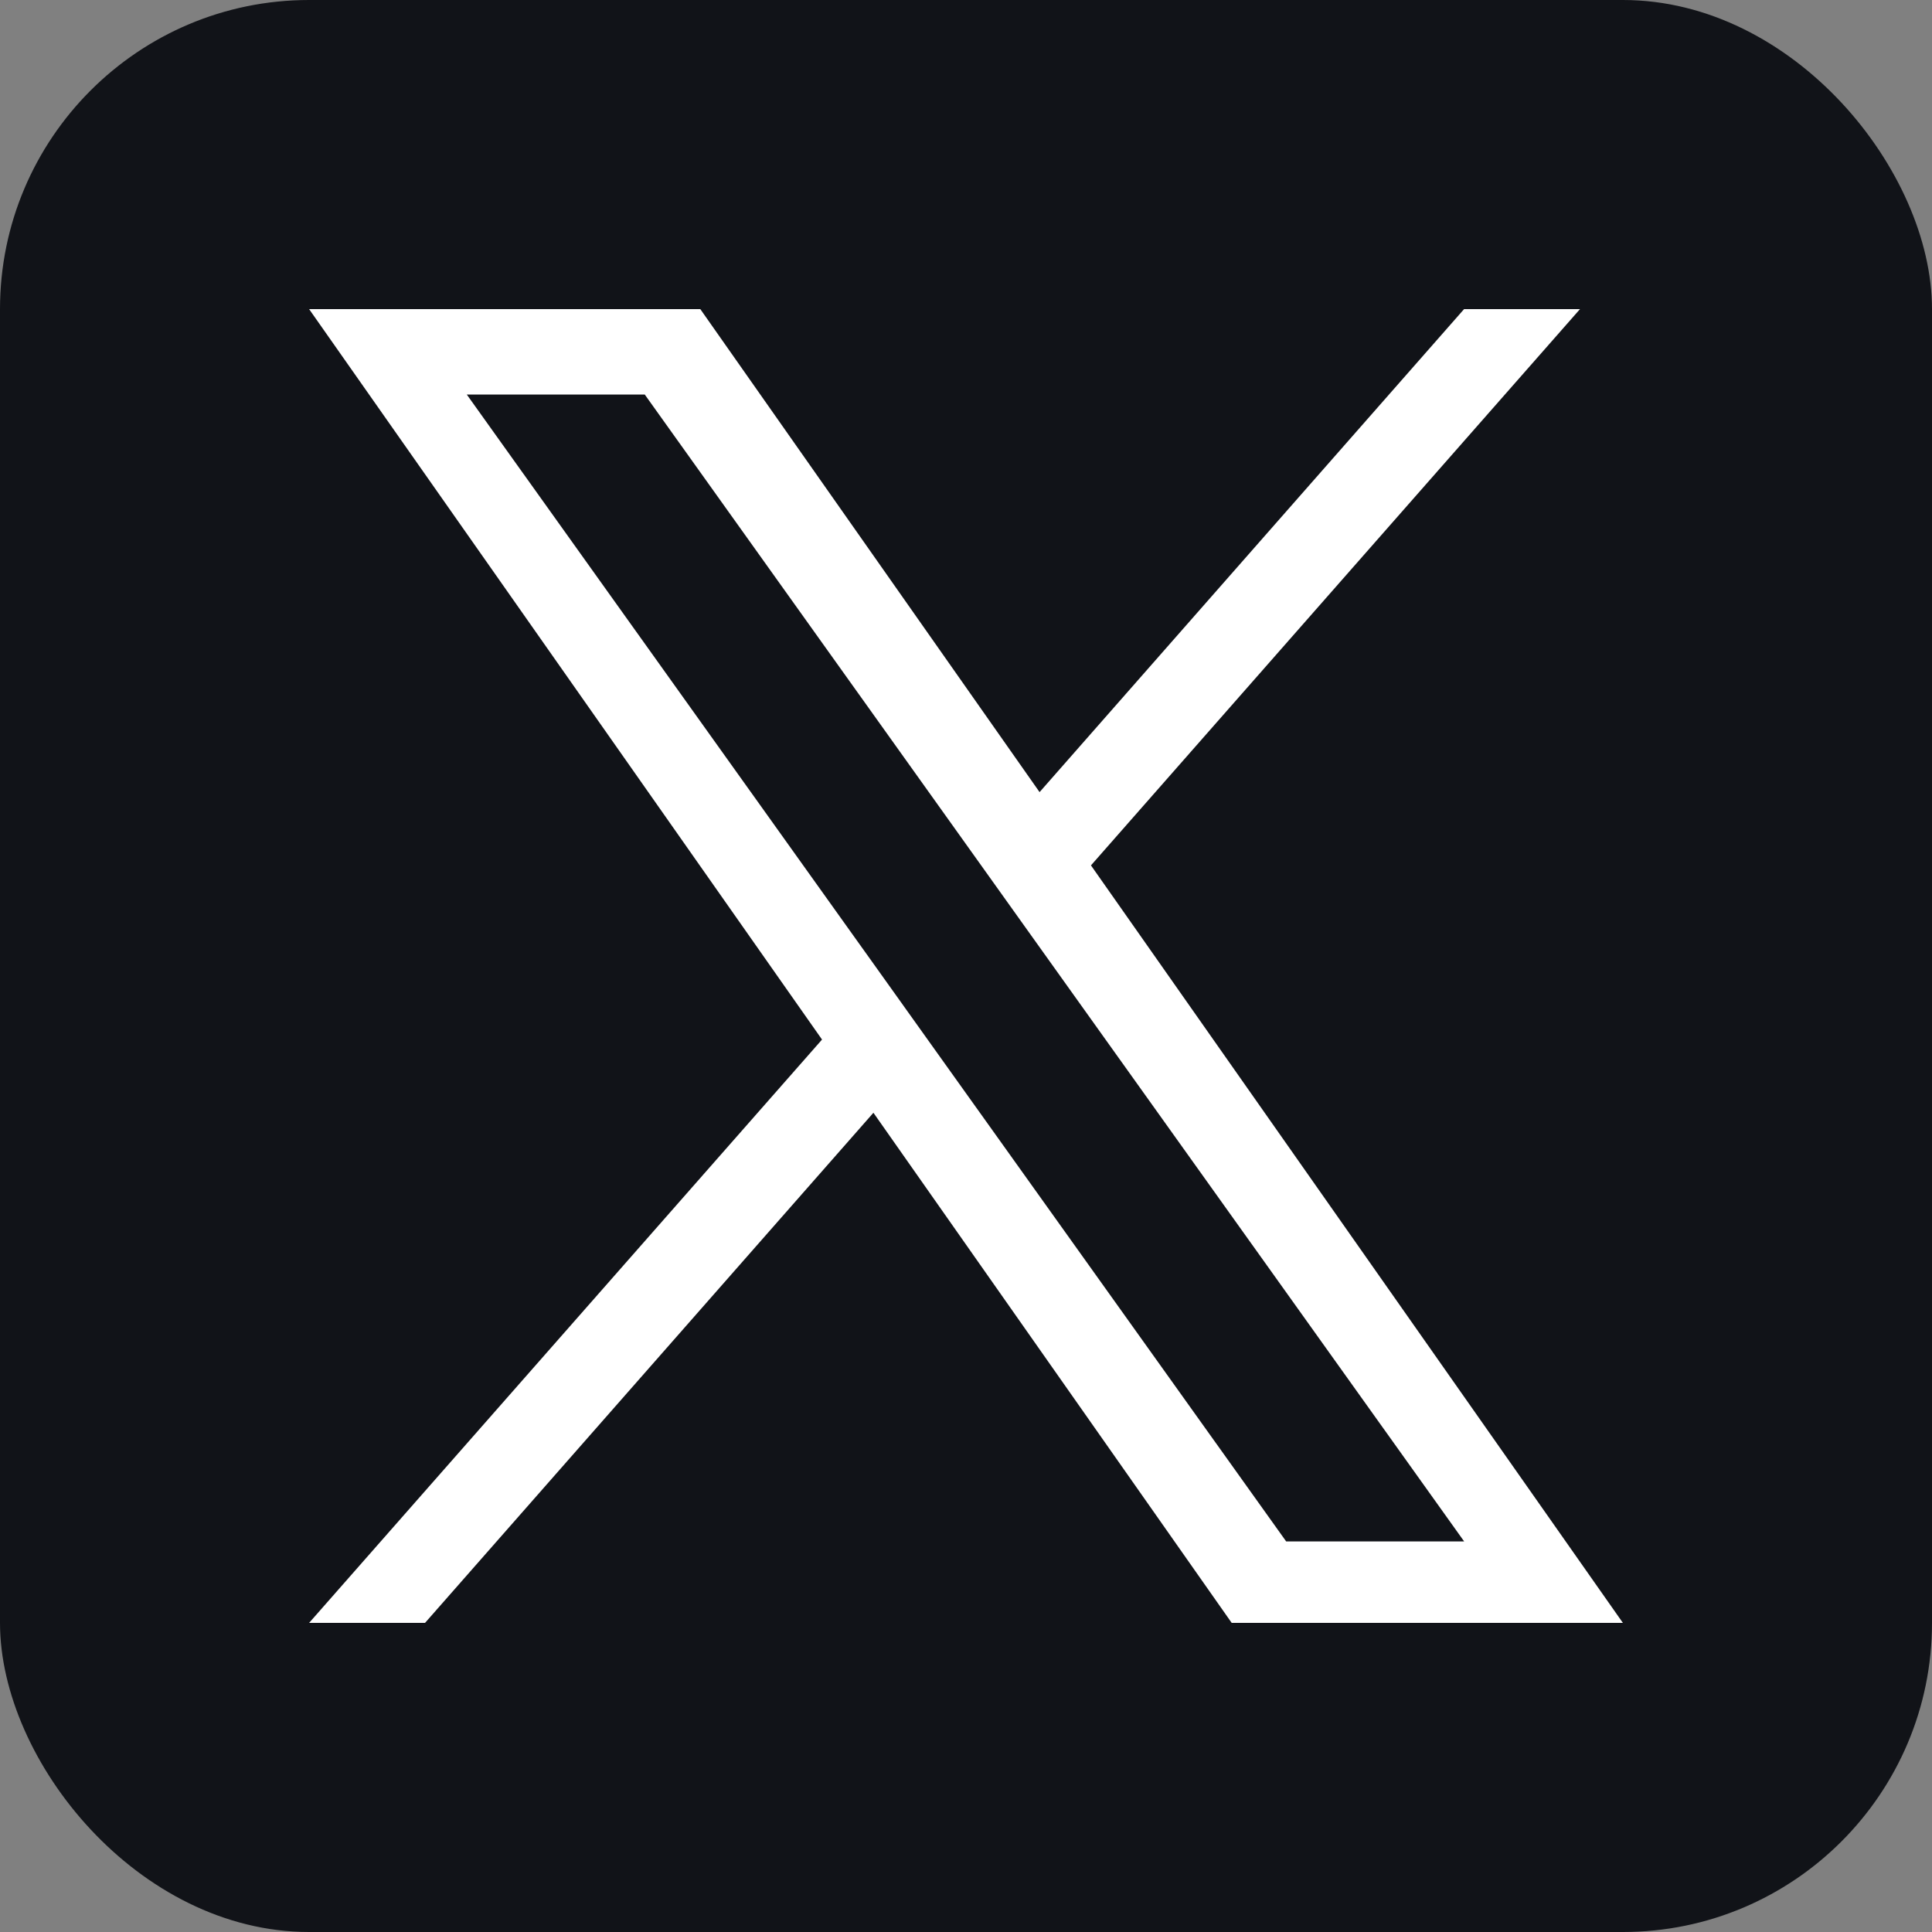
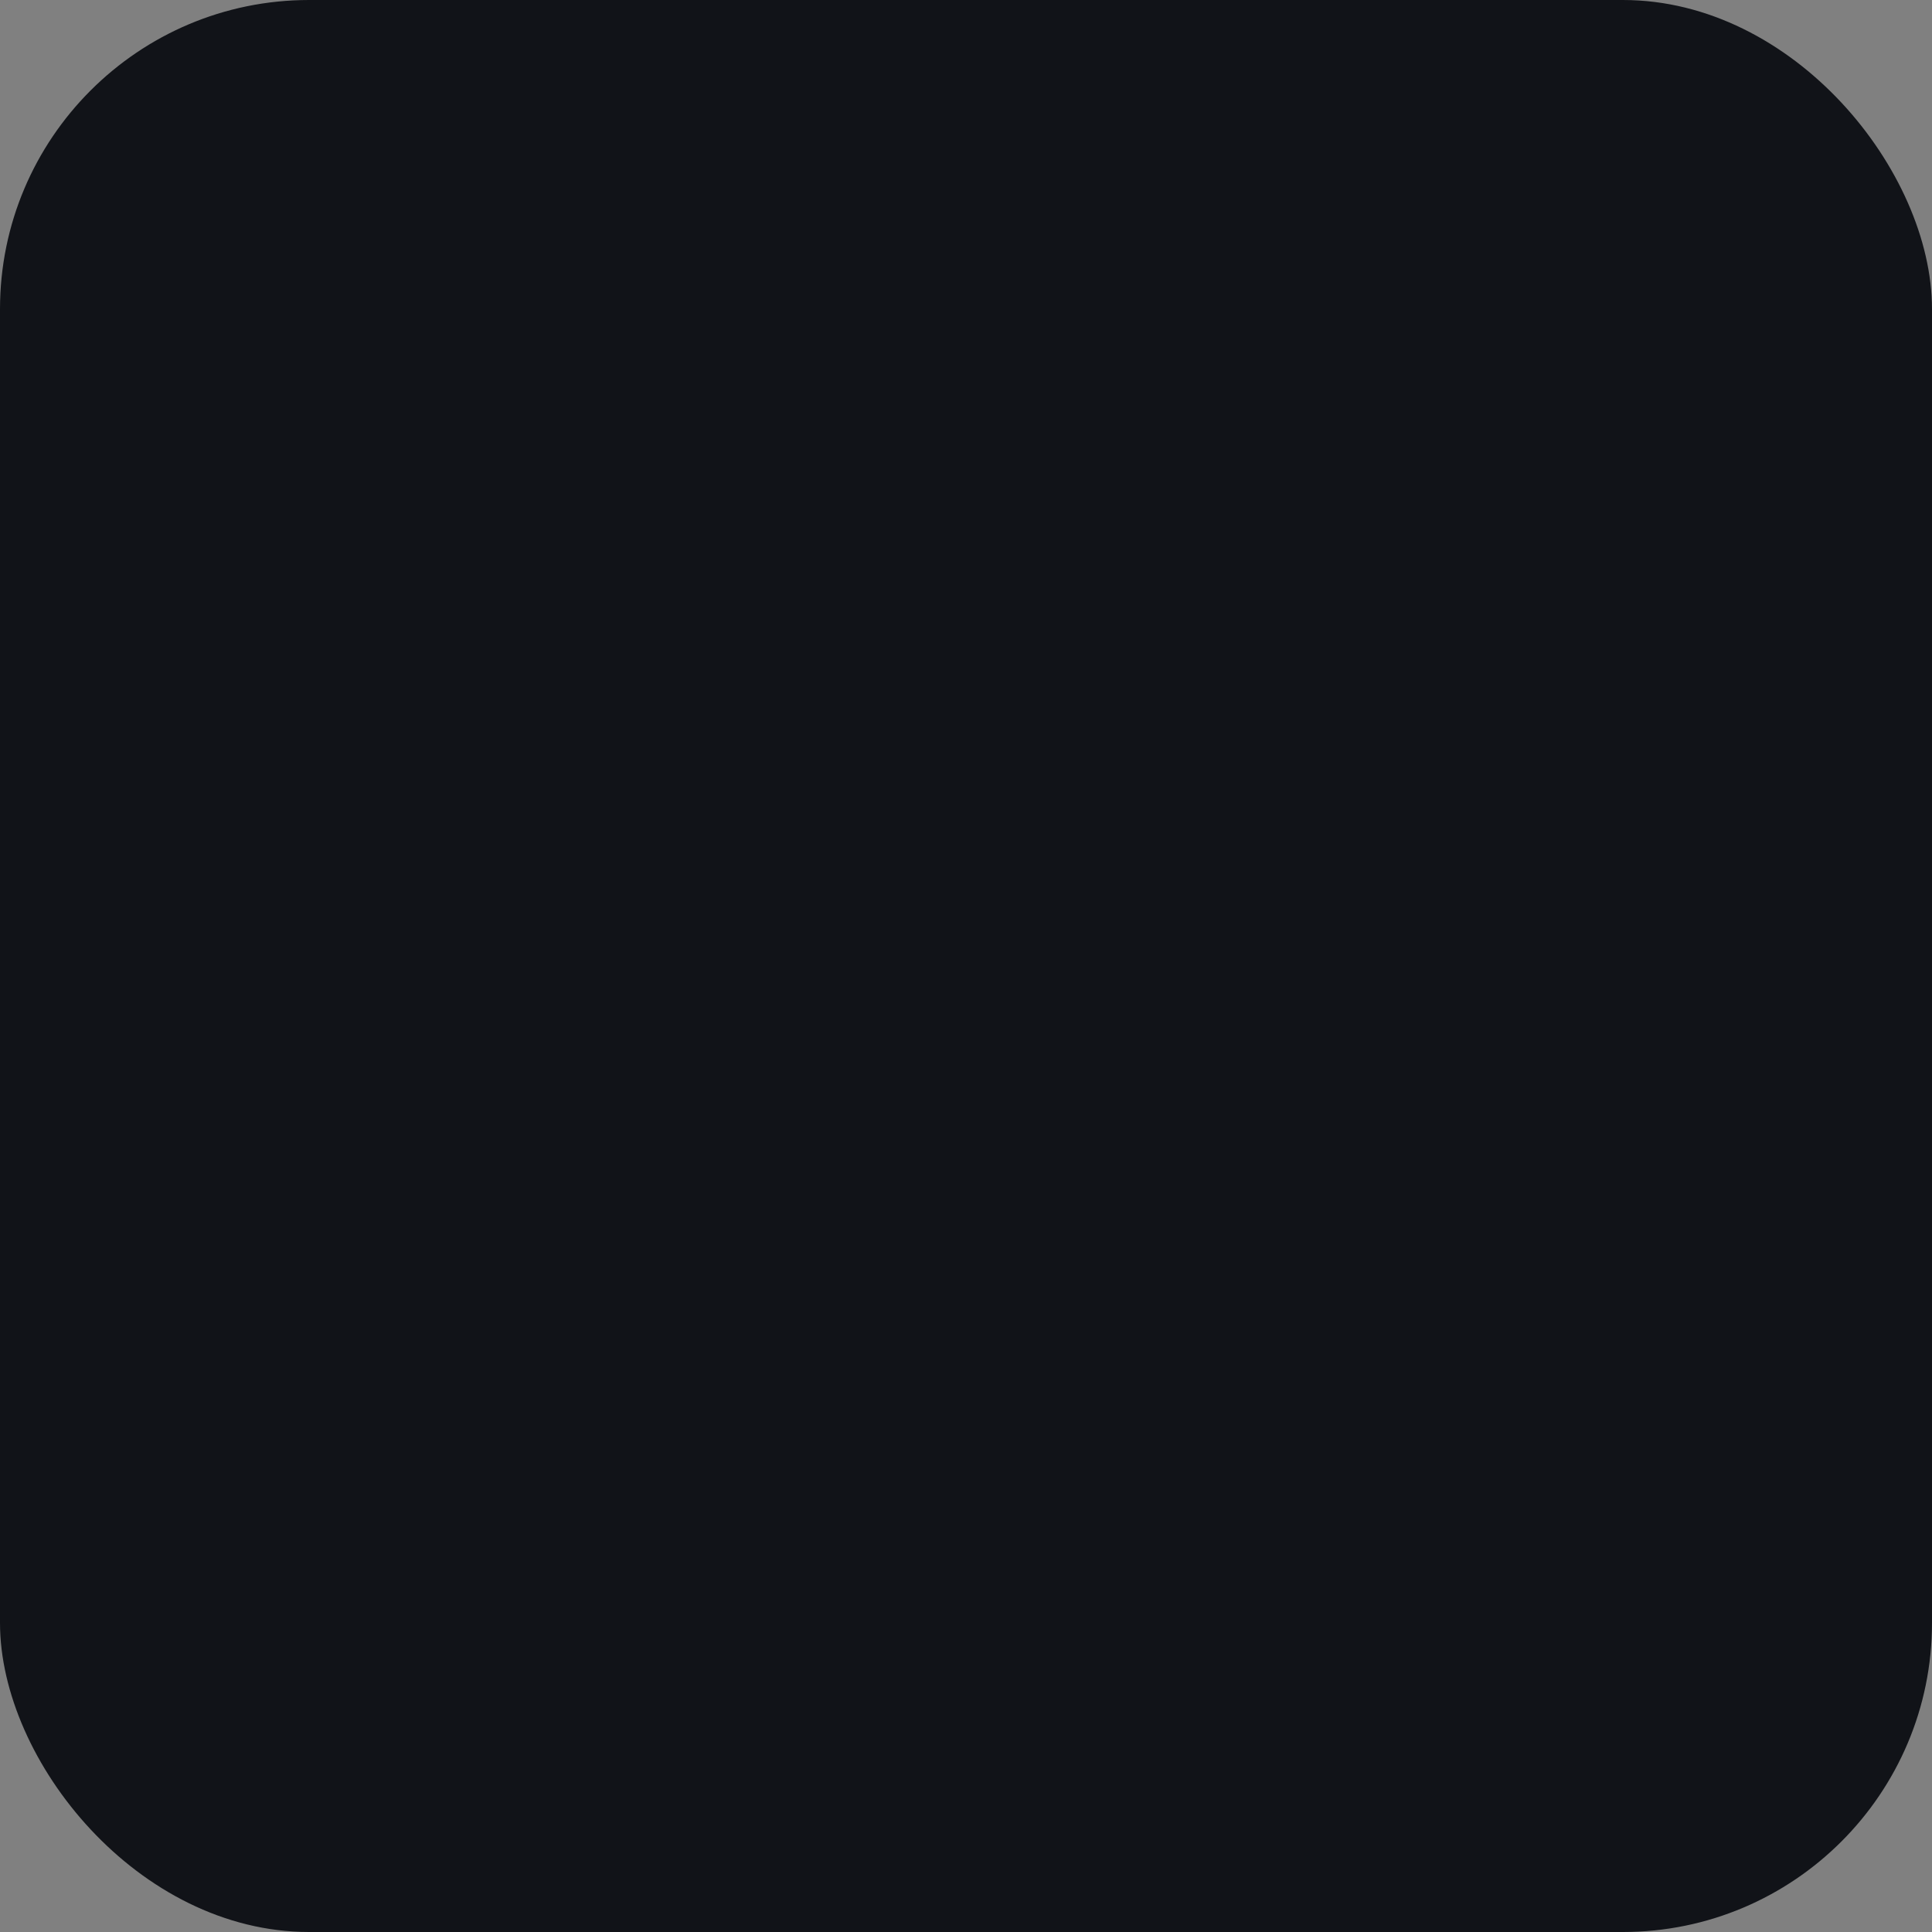
<svg xmlns="http://www.w3.org/2000/svg" width="25" height="25" viewBox="0 0 25 25" fill="none">
  <rect x="0" y="0" width="25" height="25" fill="#808080" stroke="none" />
  <rect width="25" height="25" rx="4" fill="#111318" />
-   <path d="M14.117 11.198L20.445 4H18.945L13.452 10.25L9.062 4H4L10.637 13.452L4 21H5.5L11.302 14.399L15.938 21H21L14.117 11.198ZM12.063 13.535L11.391 12.594L6.04 5.105H8.343L12.661 11.149L13.333 12.09L18.946 19.946H16.643L12.063 13.535Z" fill="white" />
</svg>